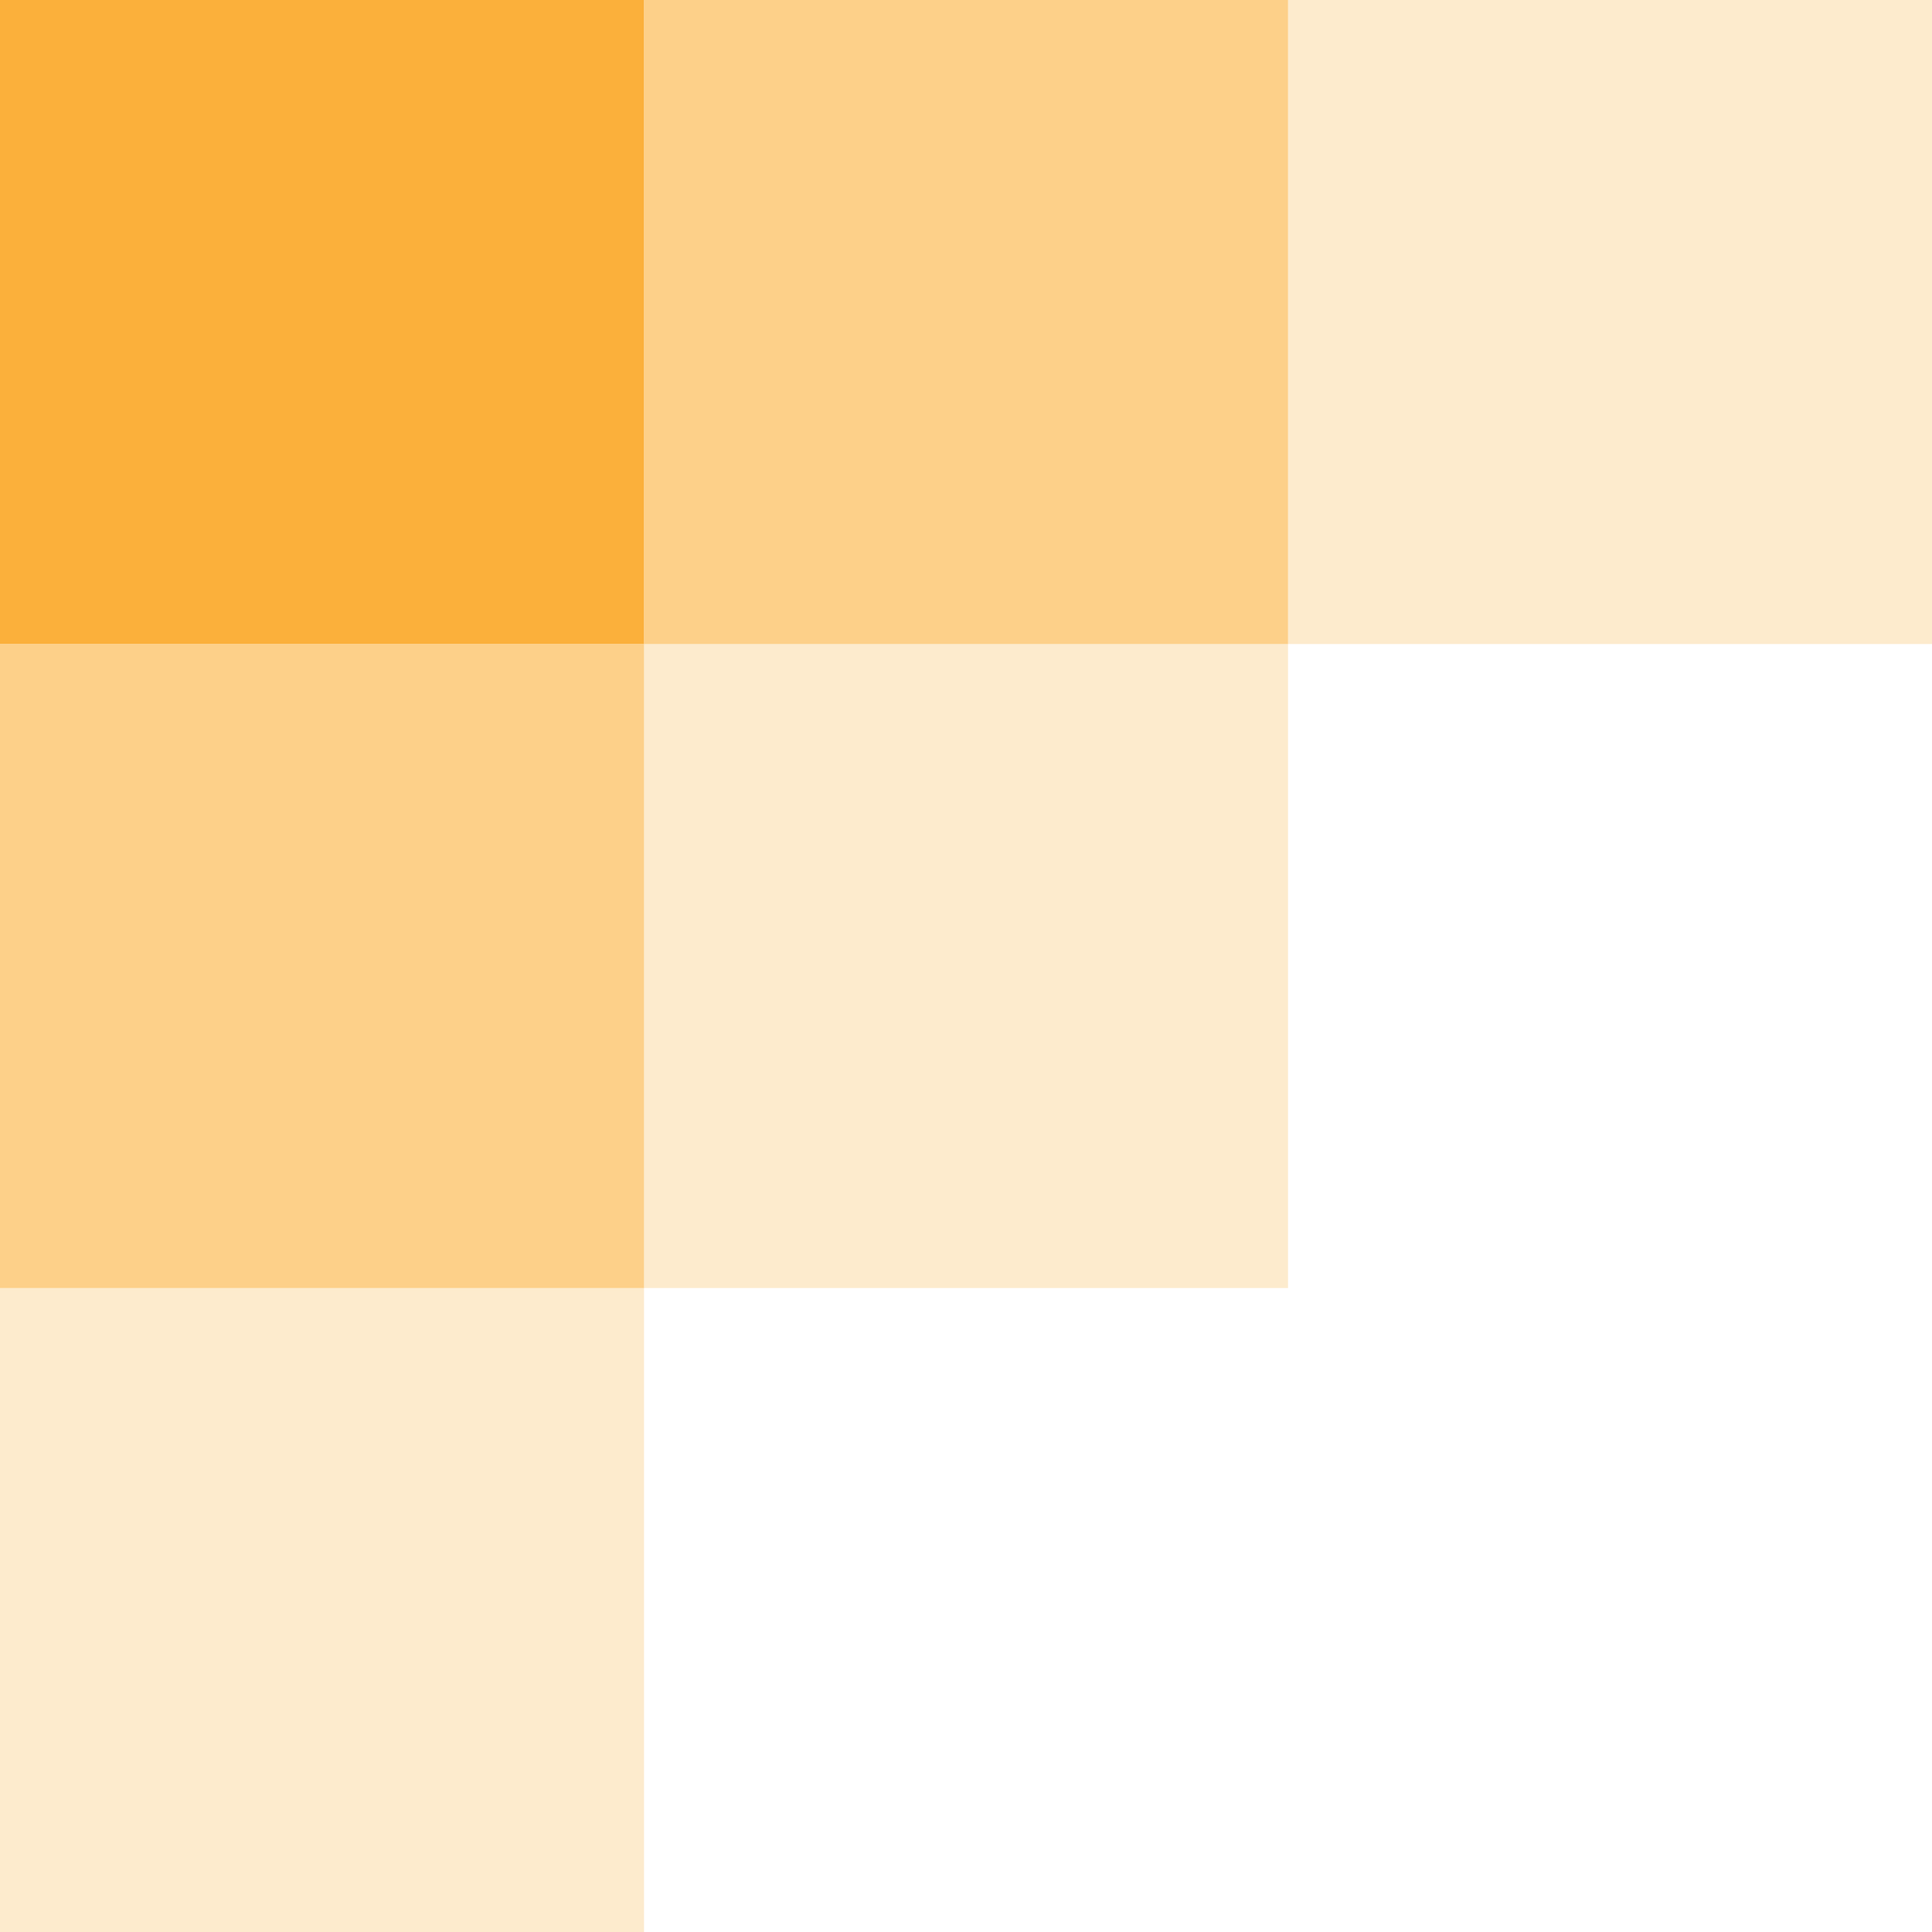
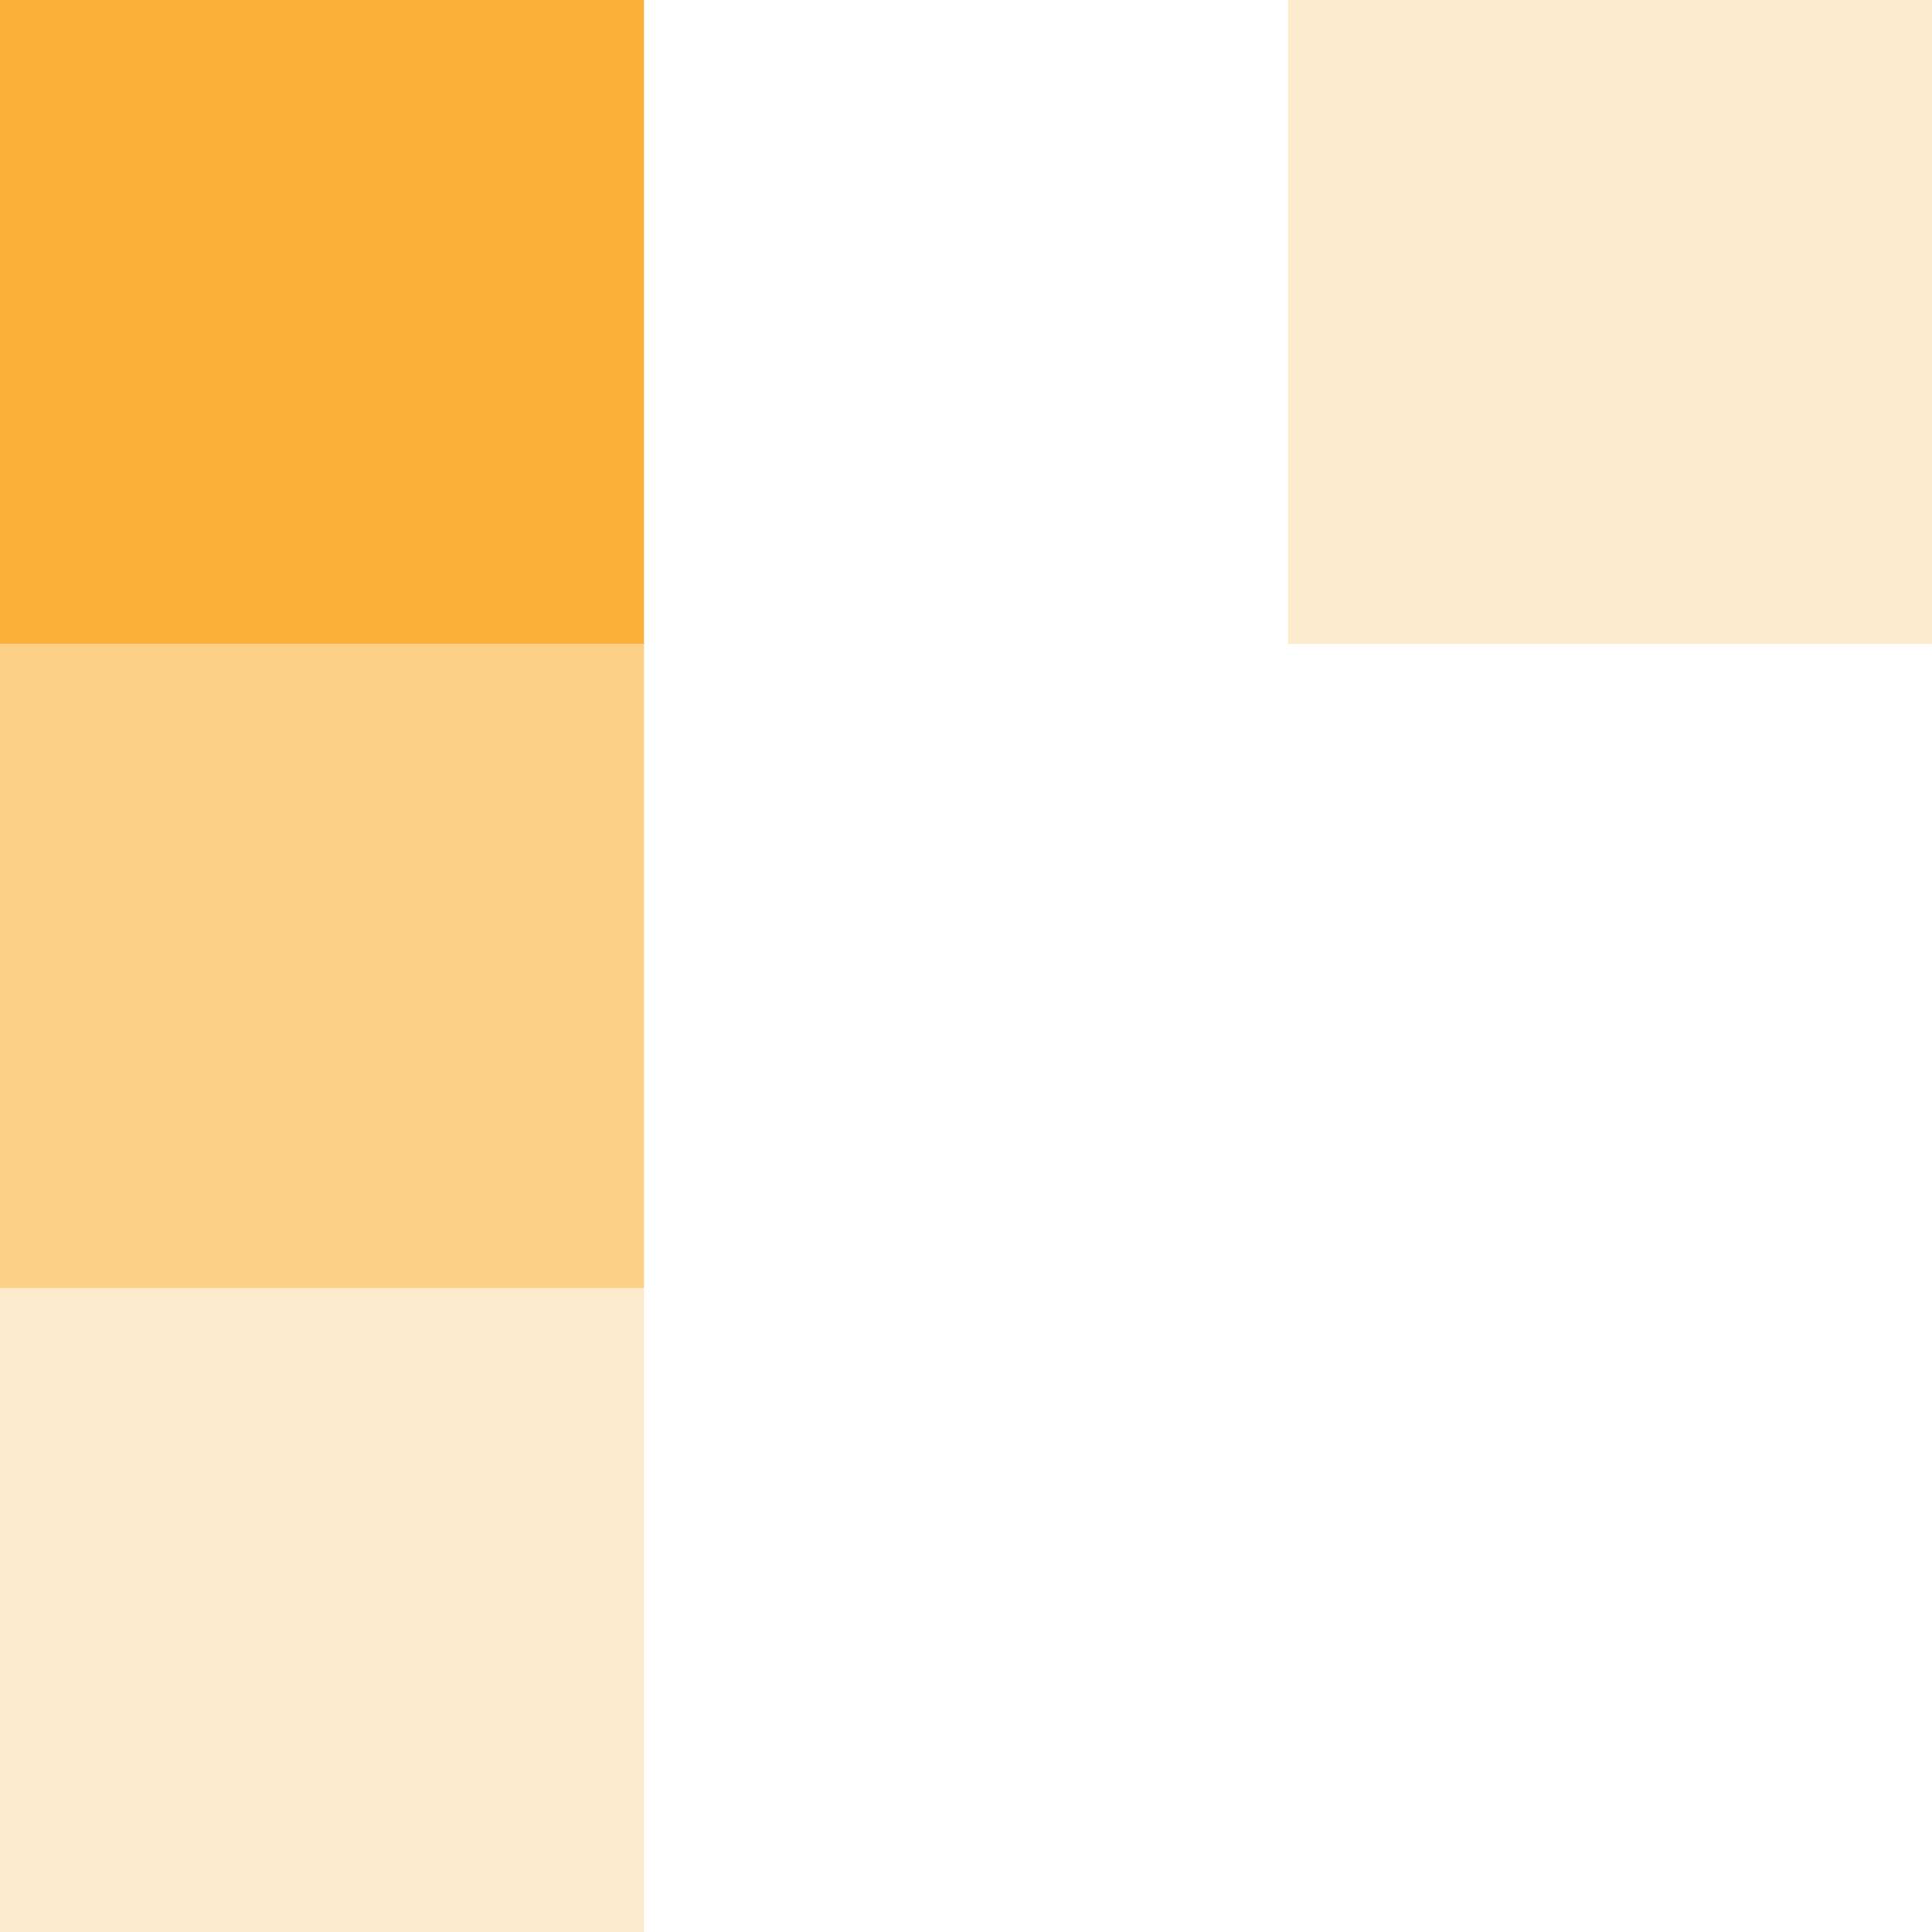
<svg xmlns="http://www.w3.org/2000/svg" width="50" height="50" viewBox="0 0 50 50">
  <g id="グループ_341" data-name="グループ 341" transform="translate(-2444.065 -2718.364)">
    <rect id="長方形_323" data-name="長方形 323" width="16.667" height="16.667" transform="translate(2444.065 2718.364)" fill="#fbb03b" style="mix-blend-mode: multiply;isolation: isolate" />
-     <rect id="長方形_324" data-name="長方形 324" width="16.667" height="16.667" transform="translate(2460.732 2718.364)" fill="#fbb03b" opacity="0.6" style="mix-blend-mode: multiply;isolation: isolate" />
    <rect id="長方形_325" data-name="長方形 325" width="16.667" height="16.667" transform="translate(2477.399 2718.364)" fill="#fbb03b" opacity="0.25" style="mix-blend-mode: multiply;isolation: isolate" />
    <rect id="長方形_326" data-name="長方形 326" width="16.667" height="16.667" transform="translate(2444.065 2735.031)" fill="#fbb03b" opacity="0.6" style="mix-blend-mode: multiply;isolation: isolate" />
-     <rect id="長方形_327" data-name="長方形 327" width="16.667" height="16.667" transform="translate(2460.732 2735.031)" fill="#fbb03b" opacity="0.25" style="mix-blend-mode: multiply;isolation: isolate" />
    <rect id="長方形_328" data-name="長方形 328" width="16.667" height="16.667" transform="translate(2444.065 2751.697)" fill="#fbb03b" opacity="0.25" style="mix-blend-mode: multiply;isolation: isolate" />
  </g>
</svg>